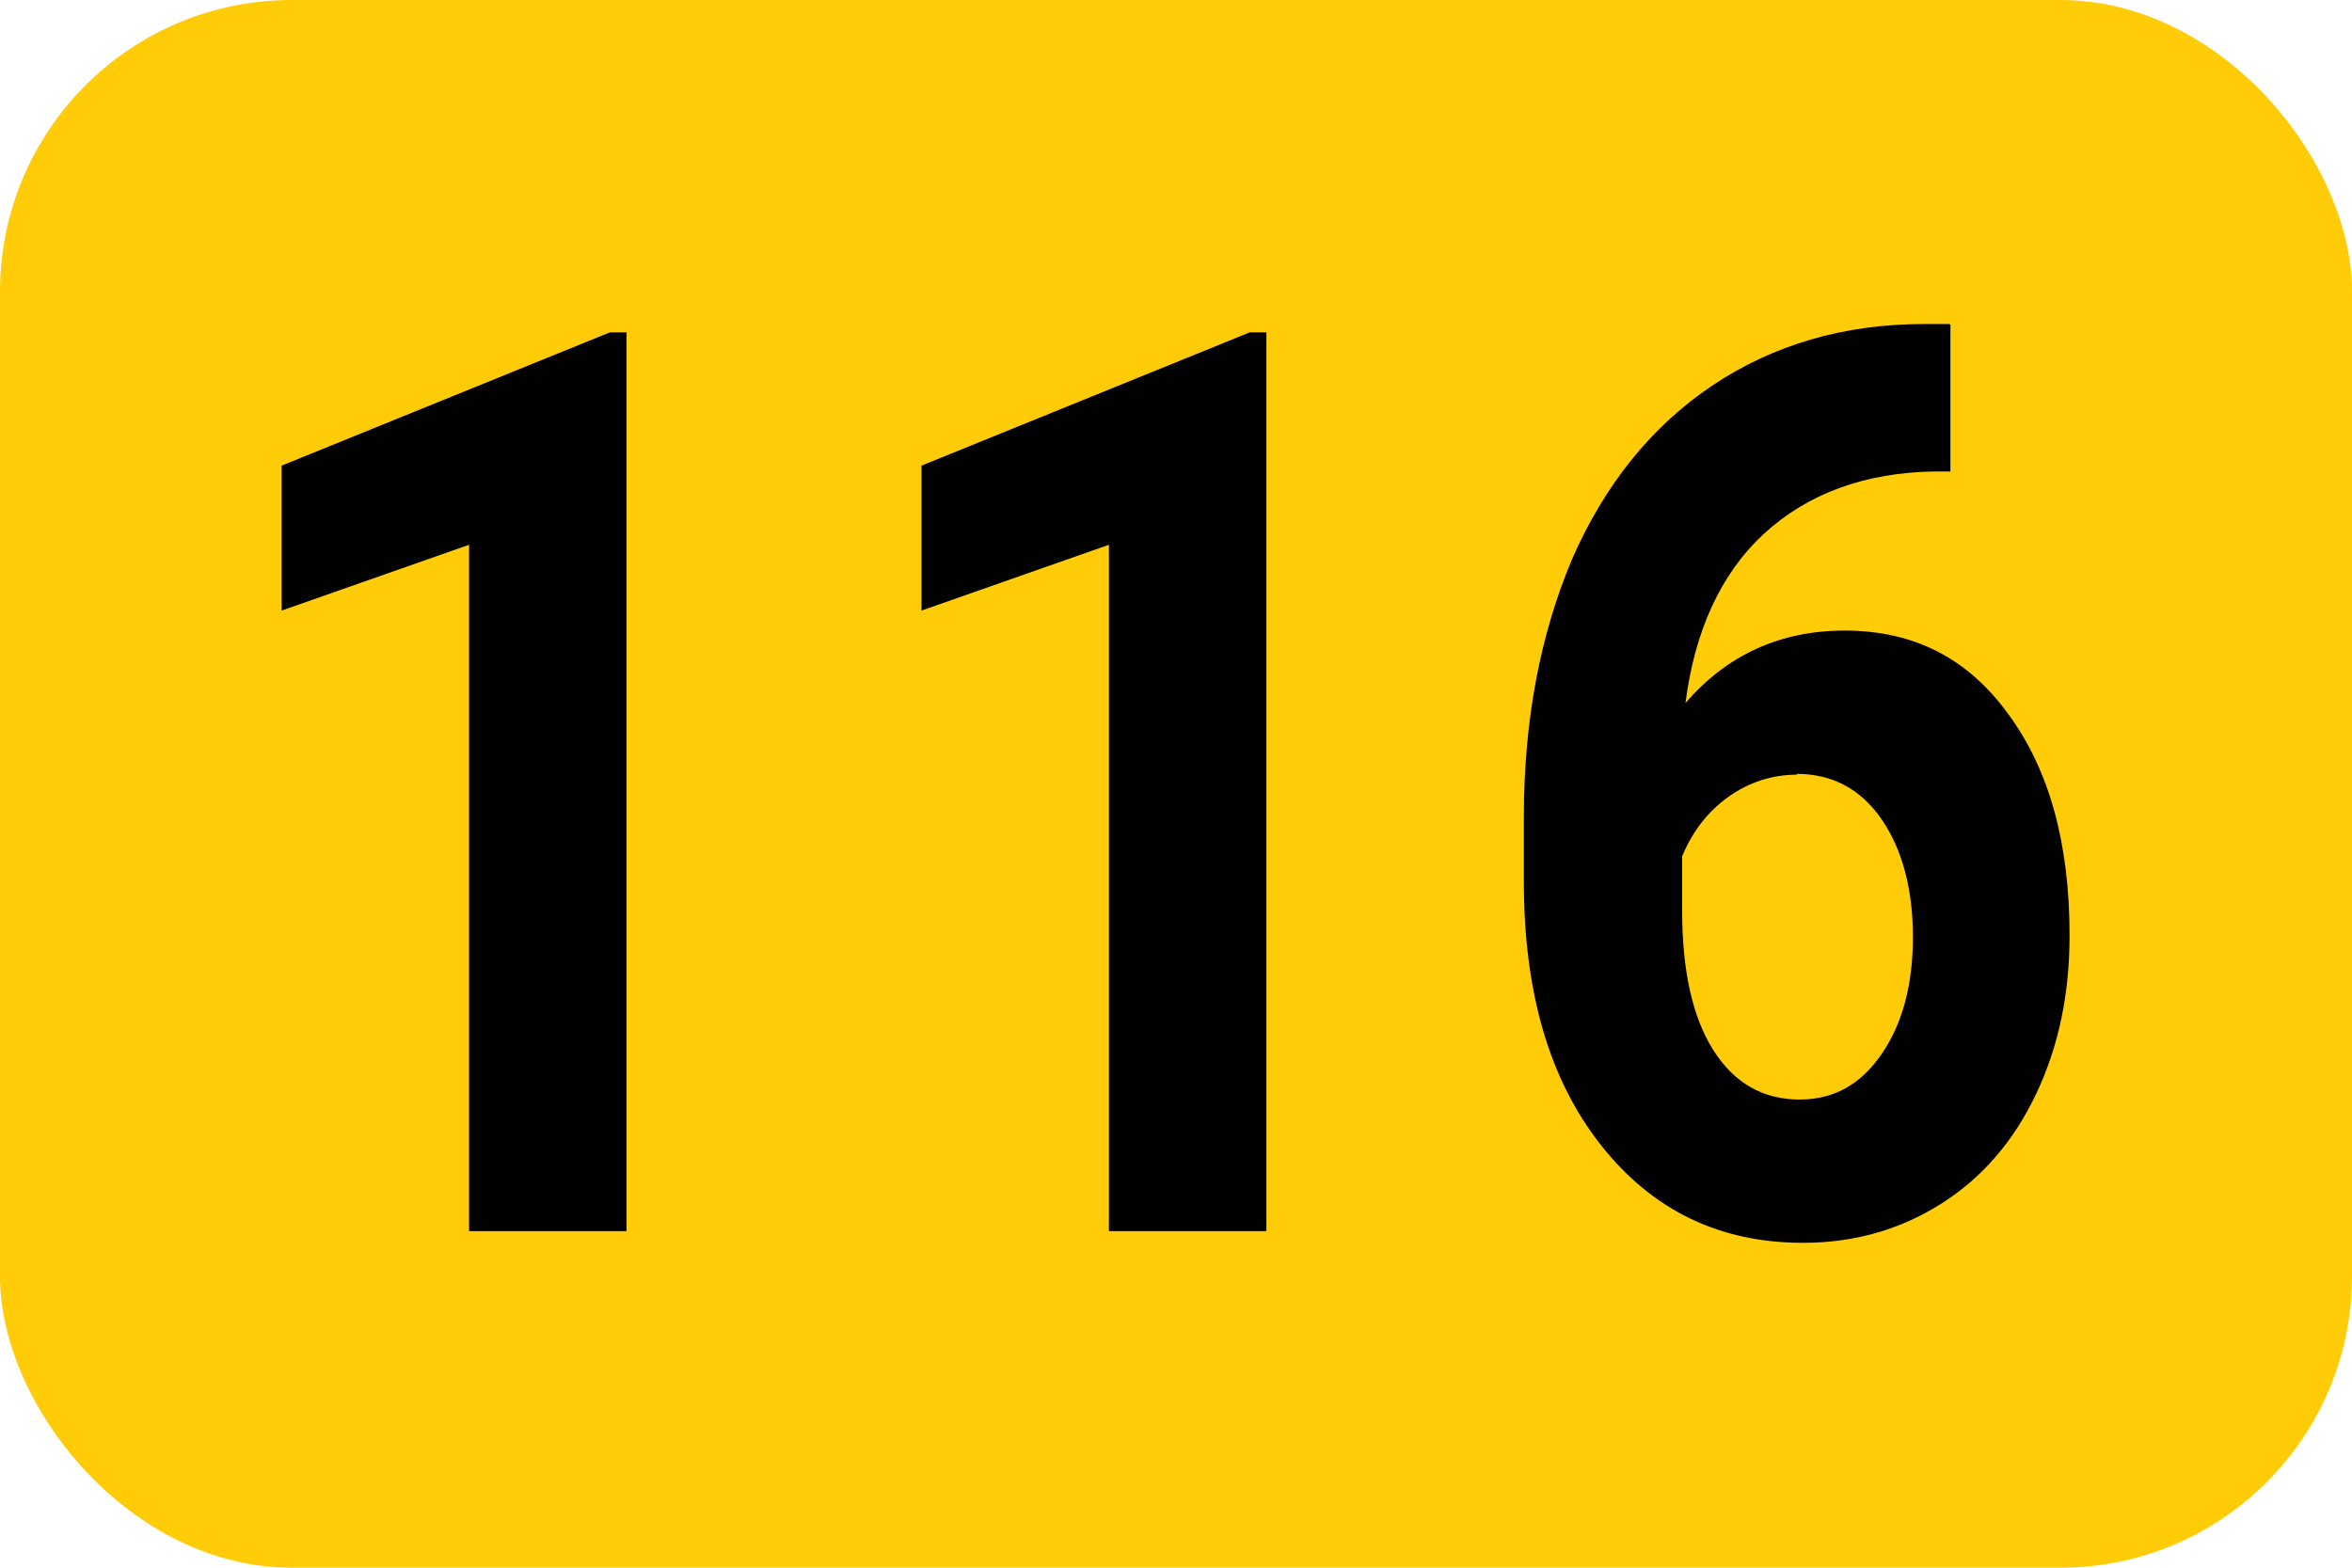
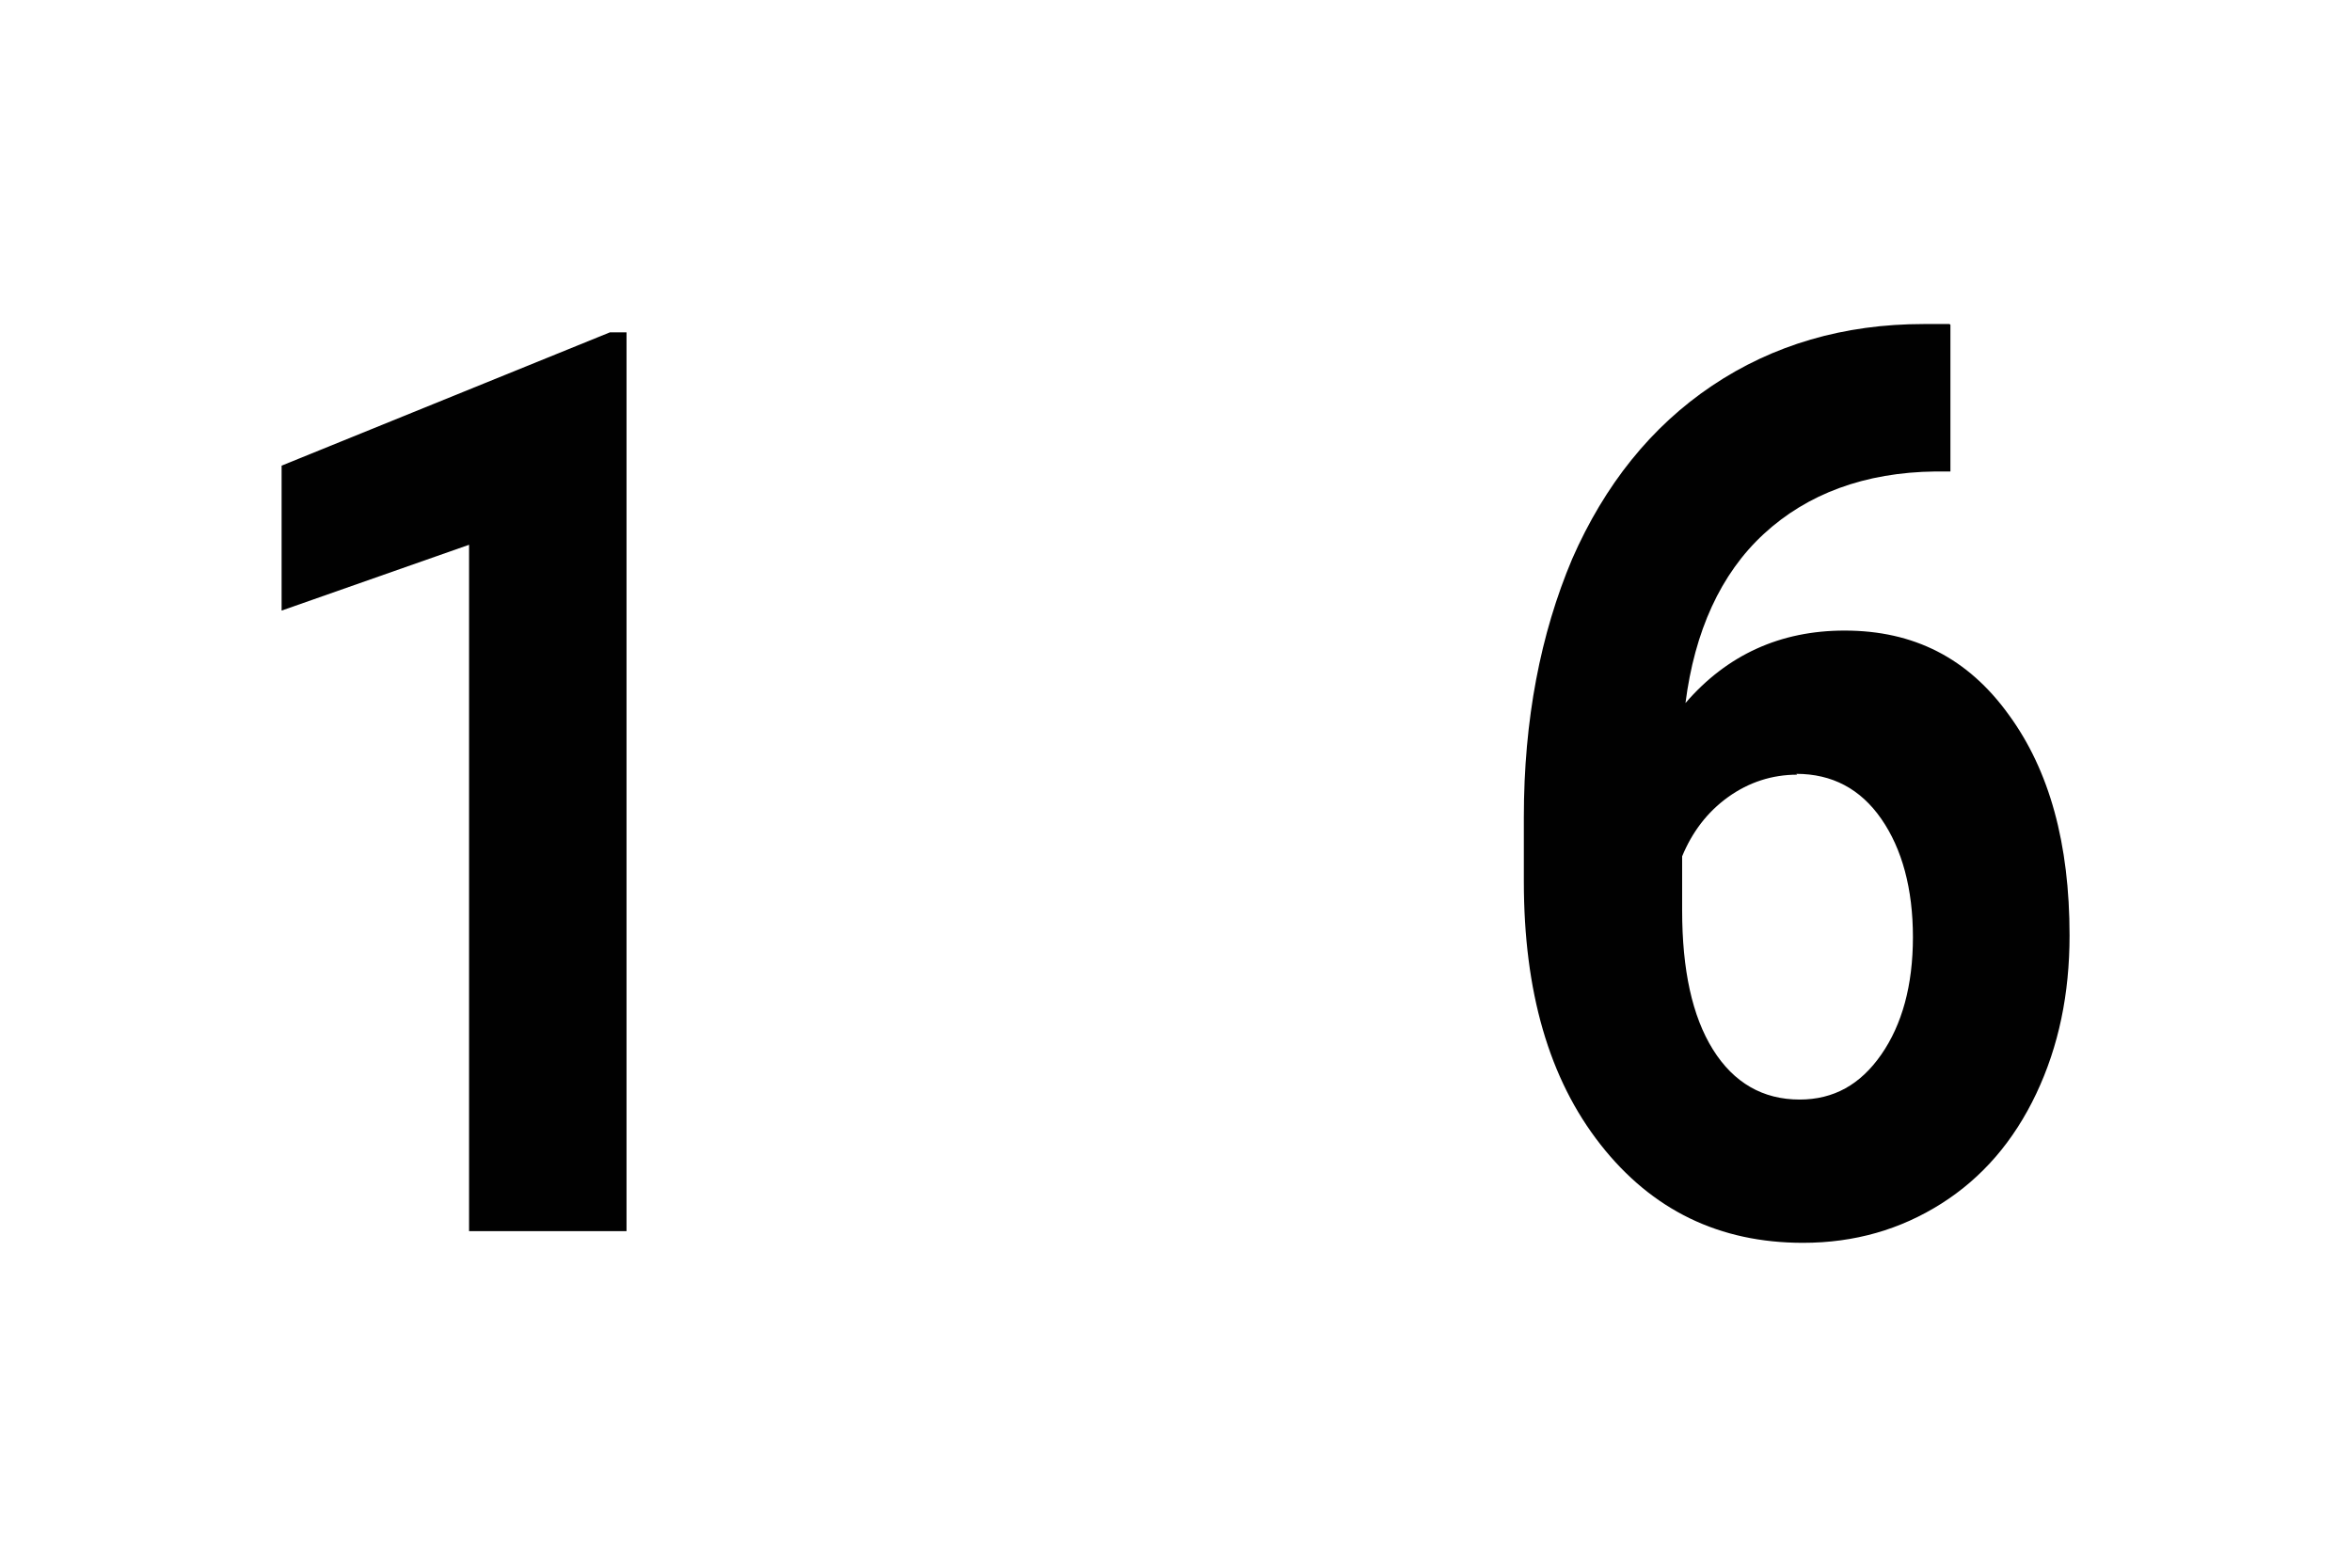
<svg xmlns="http://www.w3.org/2000/svg" id="Calque_1" data-name="Calque 1" viewBox="0 0 28.23 18.82">
  <defs>
    <style>
      .cls-1 {
        fill: #010101;
      }

      .cls-1, .cls-2 {
        stroke-width: 0px;
      }

      .cls-2 {
        fill: #ffcc07;
      }
    </style>
  </defs>
-   <rect class="cls-2" width="28.23" height="18.82" rx="3.5" ry="3.5" />
  <g>
    <path class="cls-1" d="M7.52,14.78h-1.89V6.54l-2.25.79v-1.74l3.94-1.6h.2v10.78Z" />
-     <path class="cls-1" d="M15.2,14.78h-1.89V6.54l-2.25.79v-1.74l3.94-1.6h.2v10.78Z" />
    <path class="cls-1" d="M23.41,3.9v1.76h-.18c-.85.01-1.54.27-2.06.75s-.83,1.17-.94,2.03c.5-.58,1.14-.87,1.91-.87.83,0,1.48.33,1.97,1.01.49.67.73,1.55.73,2.65,0,.7-.13,1.33-.4,1.9-.27.57-.65,1.01-1.14,1.32s-1.04.47-1.66.47c-1,0-1.81-.39-2.43-1.18s-.92-1.84-.92-3.16v-.77c0-1.17.2-2.2.58-3.1.39-.89.95-1.59,1.68-2.08.73-.49,1.58-.74,2.54-.74h.31ZM21.57,9.3c-.3,0-.58.09-.83.27-.25.18-.43.42-.55.71v.65c0,.71.12,1.27.37,1.67.25.4.6.6,1.04.6.41,0,.73-.18.98-.54.25-.36.38-.83.38-1.41s-.13-1.06-.38-1.42c-.25-.36-.59-.54-1.02-.54Z" />
  </g>
</svg>